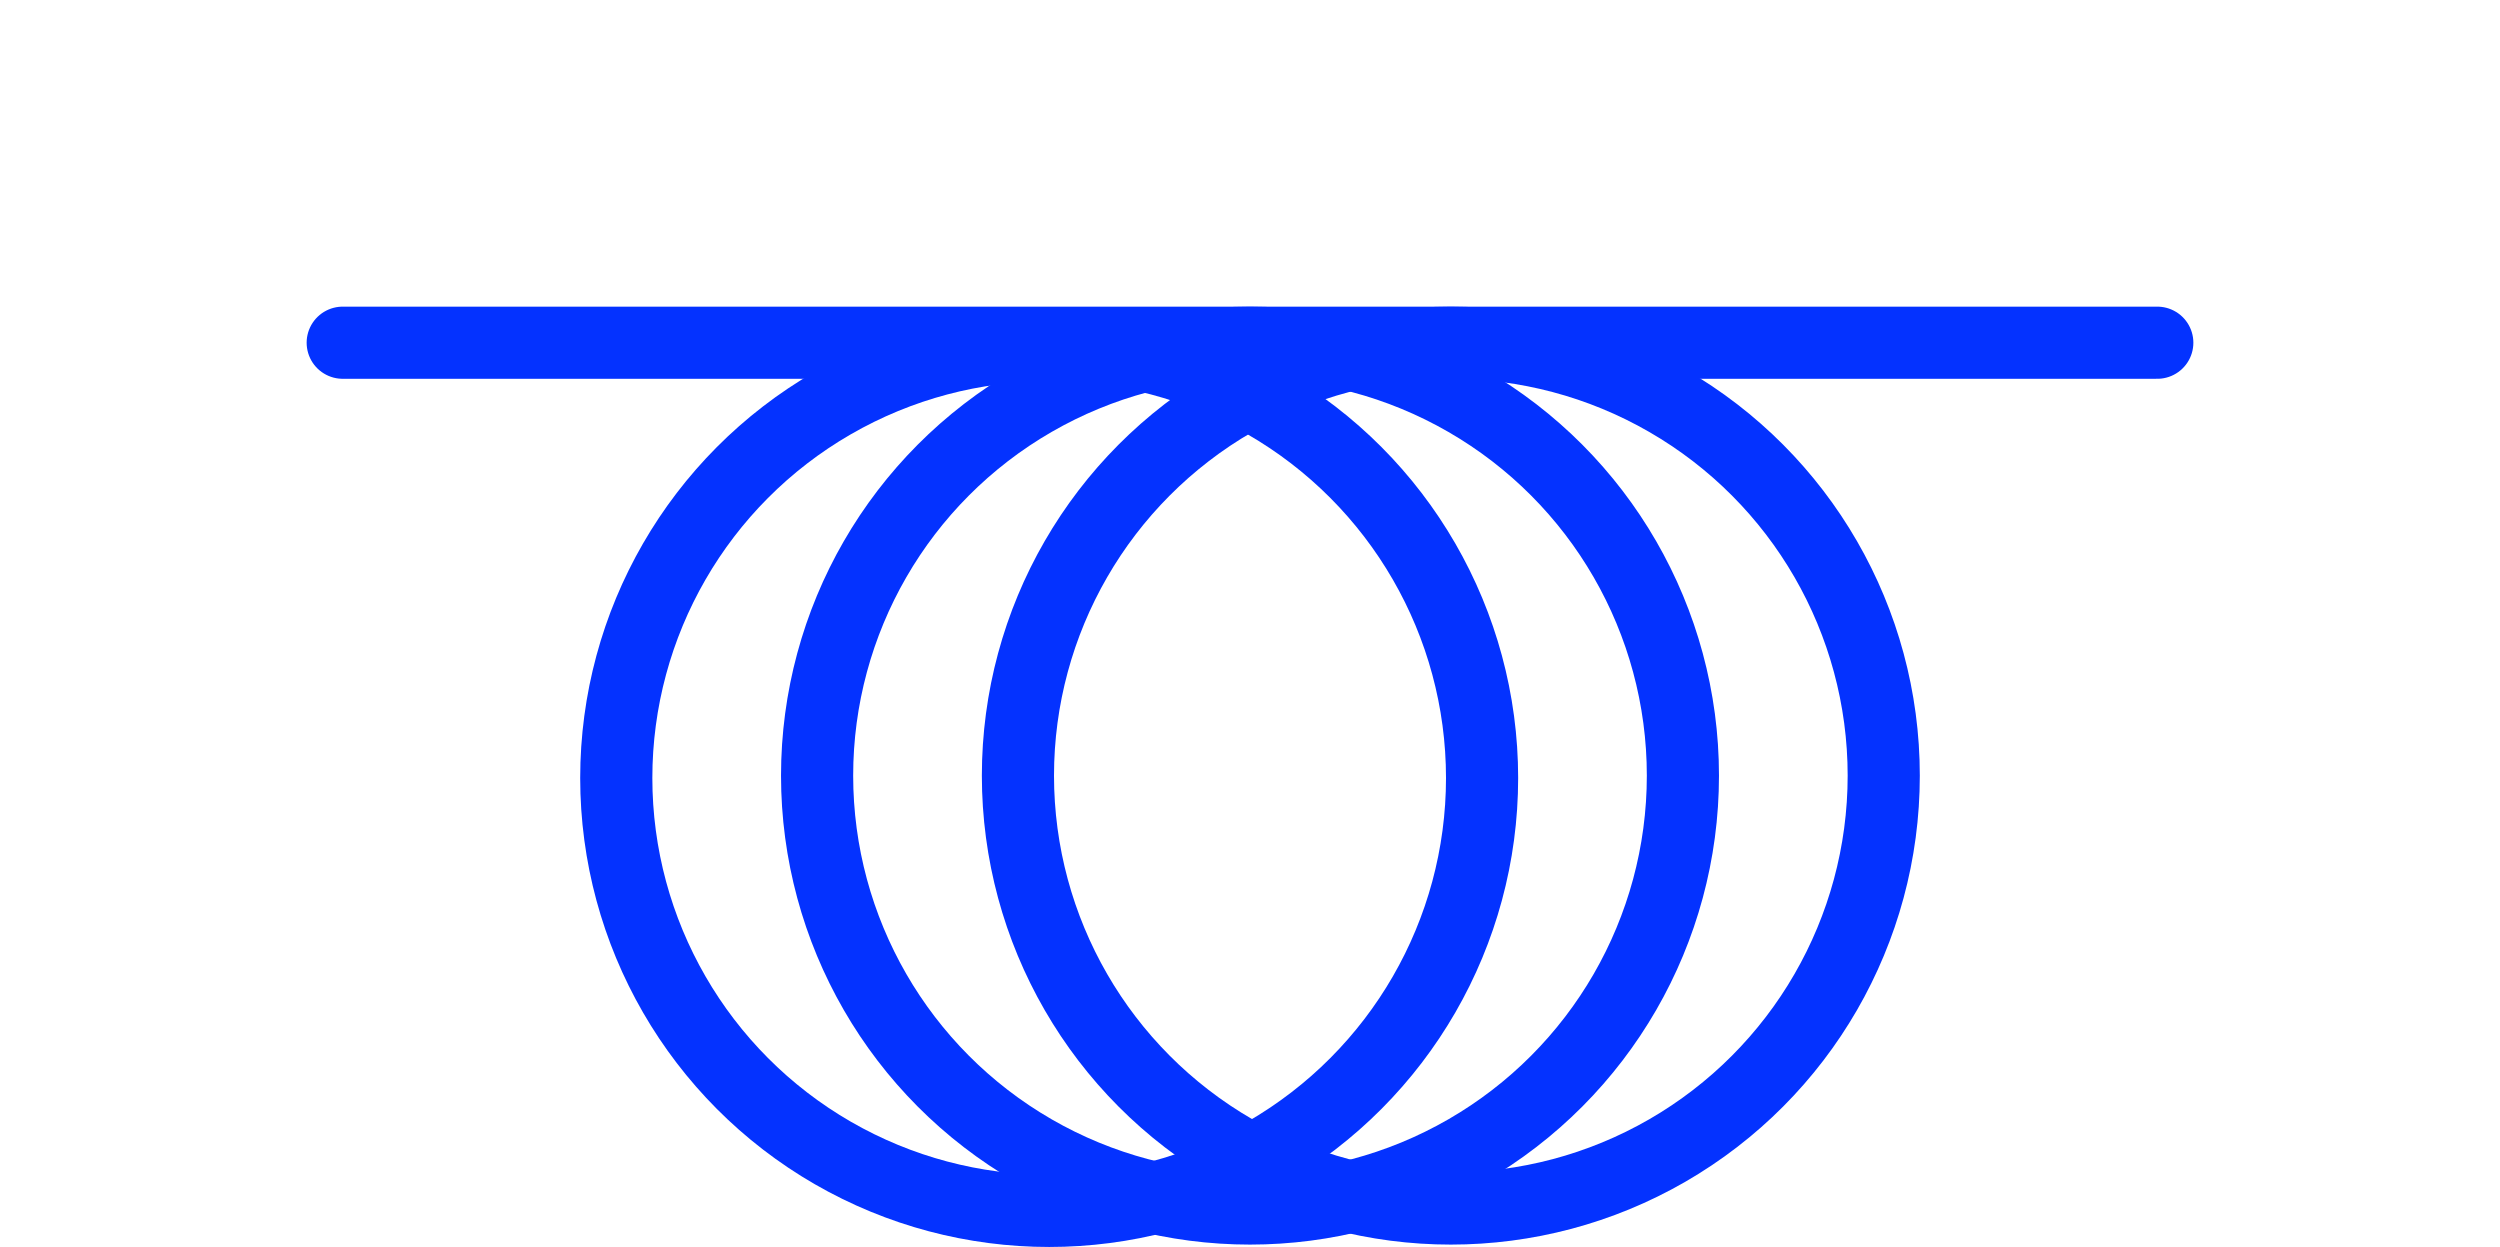
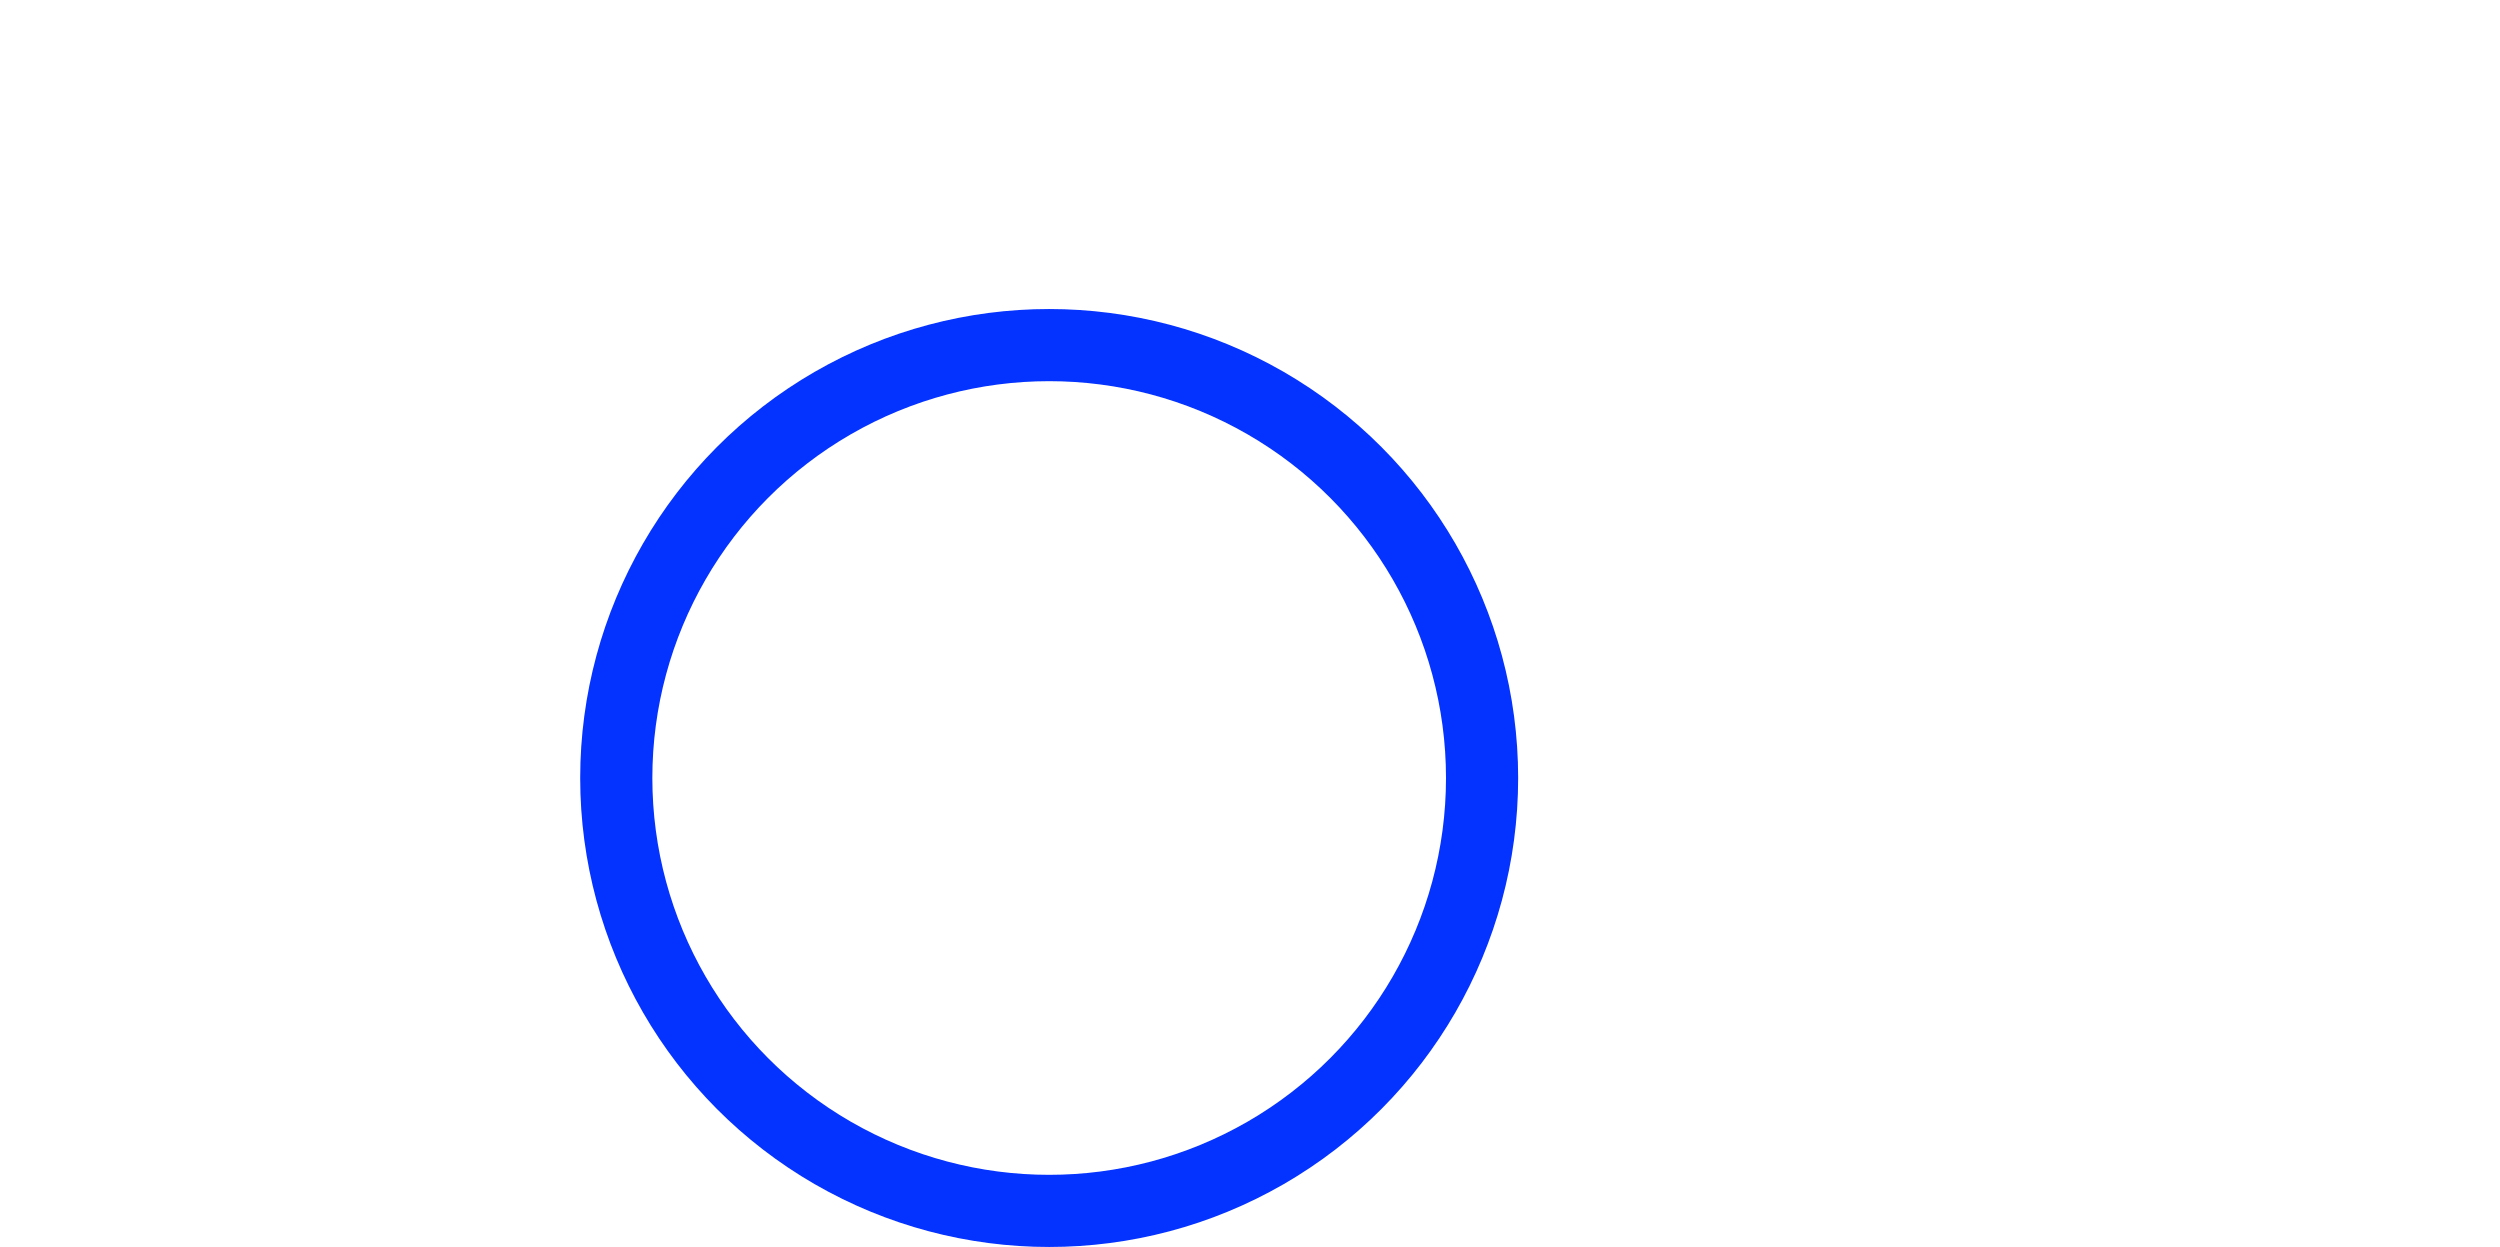
<svg xmlns="http://www.w3.org/2000/svg" version="1.1" viewBox="65.491 80.757 346.497 172.83" width="346.497" height="172.83">
  <defs />
  <g id="Canvas_1" stroke="none" stroke-opacity="1" stroke-dasharray="none" fill-opacity="1" fill="none">
    <title>Canvas 1</title>
    <g id="Canvas_1_Layer_1">
      <title>Layer 1</title>
      <g id="Group_203">
        <g id="Graphic_198">
-           <circle cx="238.74" cy="188.257" r="60" stroke="#0432ff" stroke-linecap="round" stroke-linejoin="round" stroke-width="10" />
-         </g>
+           </g>
        <g id="Graphic_199">
          <circle cx="210.905" cy="188.587" r="60" stroke="#0432ff" stroke-linecap="round" stroke-linejoin="round" stroke-width="10" />
        </g>
        <g id="Graphic_200">
-           <circle cx="266.575" cy="188.257" r="60" stroke="#0432ff" stroke-linecap="round" stroke-linejoin="round" stroke-width="10" />
-         </g>
+           </g>
      </g>
      <g id="Line_202">
-         <line x1="364.488" y1="128.257" x2="112.991" y2="128.257" stroke="#0432ff" stroke-linecap="round" stroke-linejoin="miter" stroke-width="10" />
-       </g>
+         </g>
    </g>
  </g>
</svg>